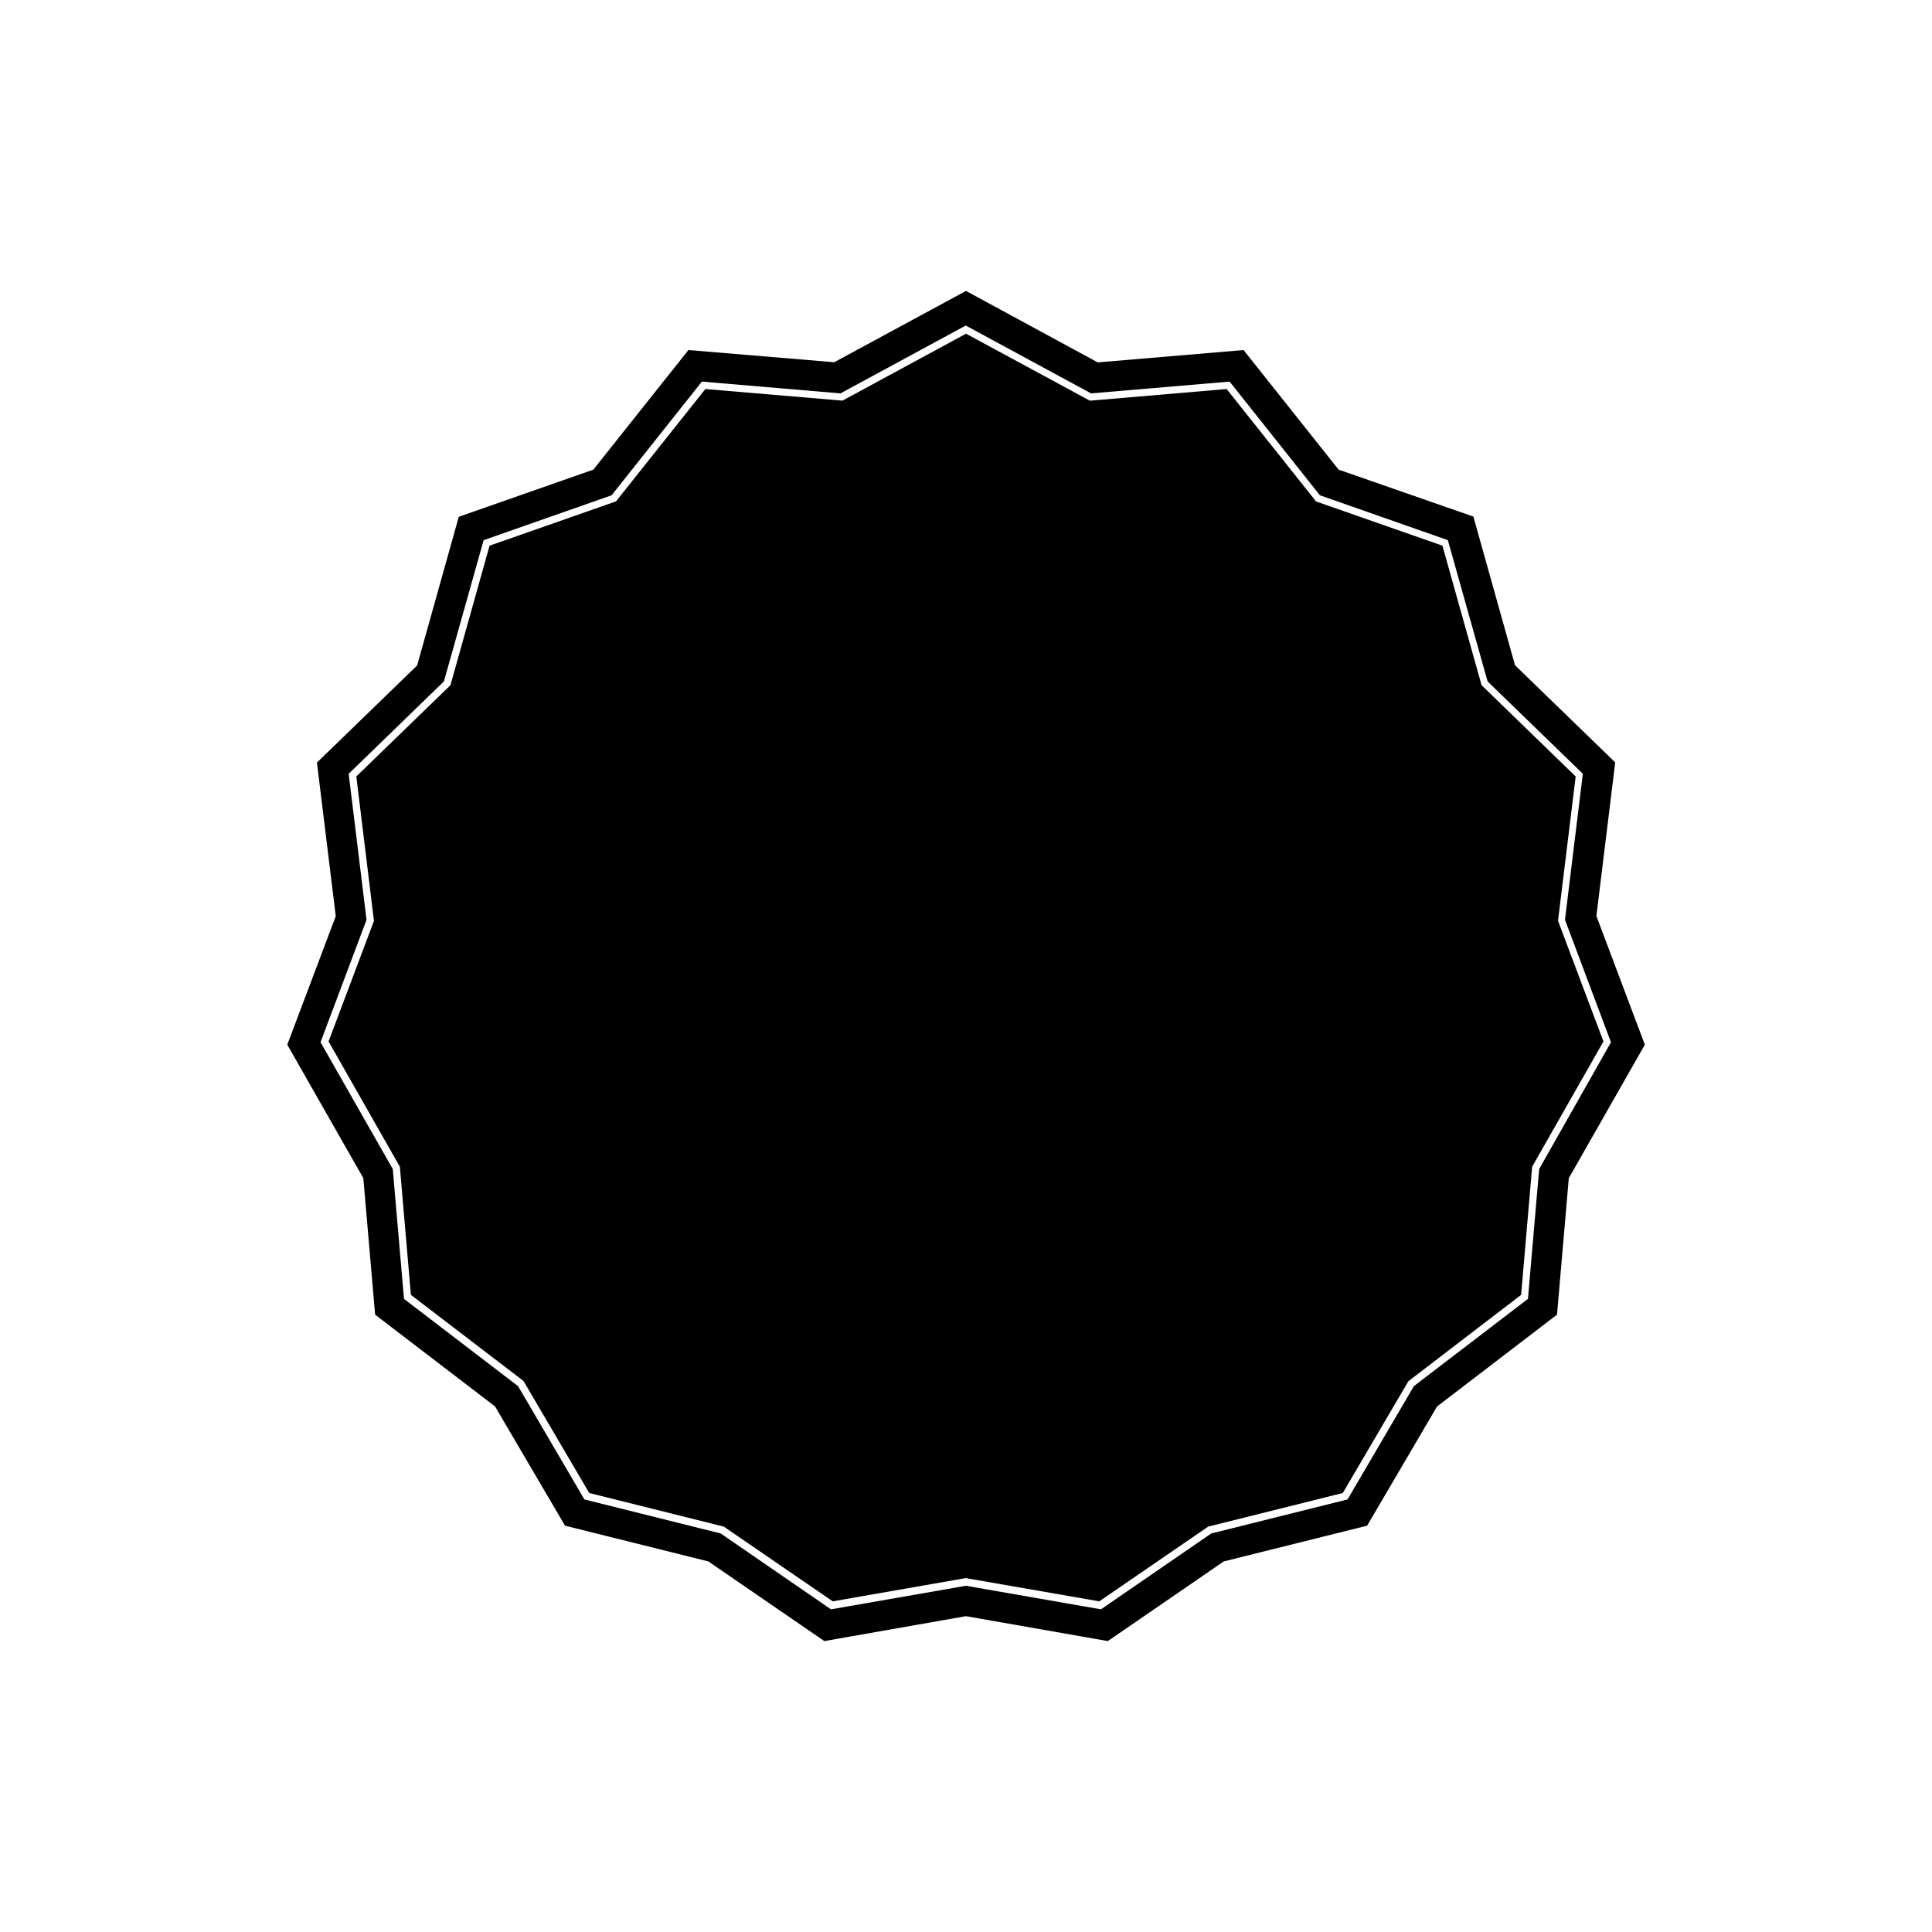
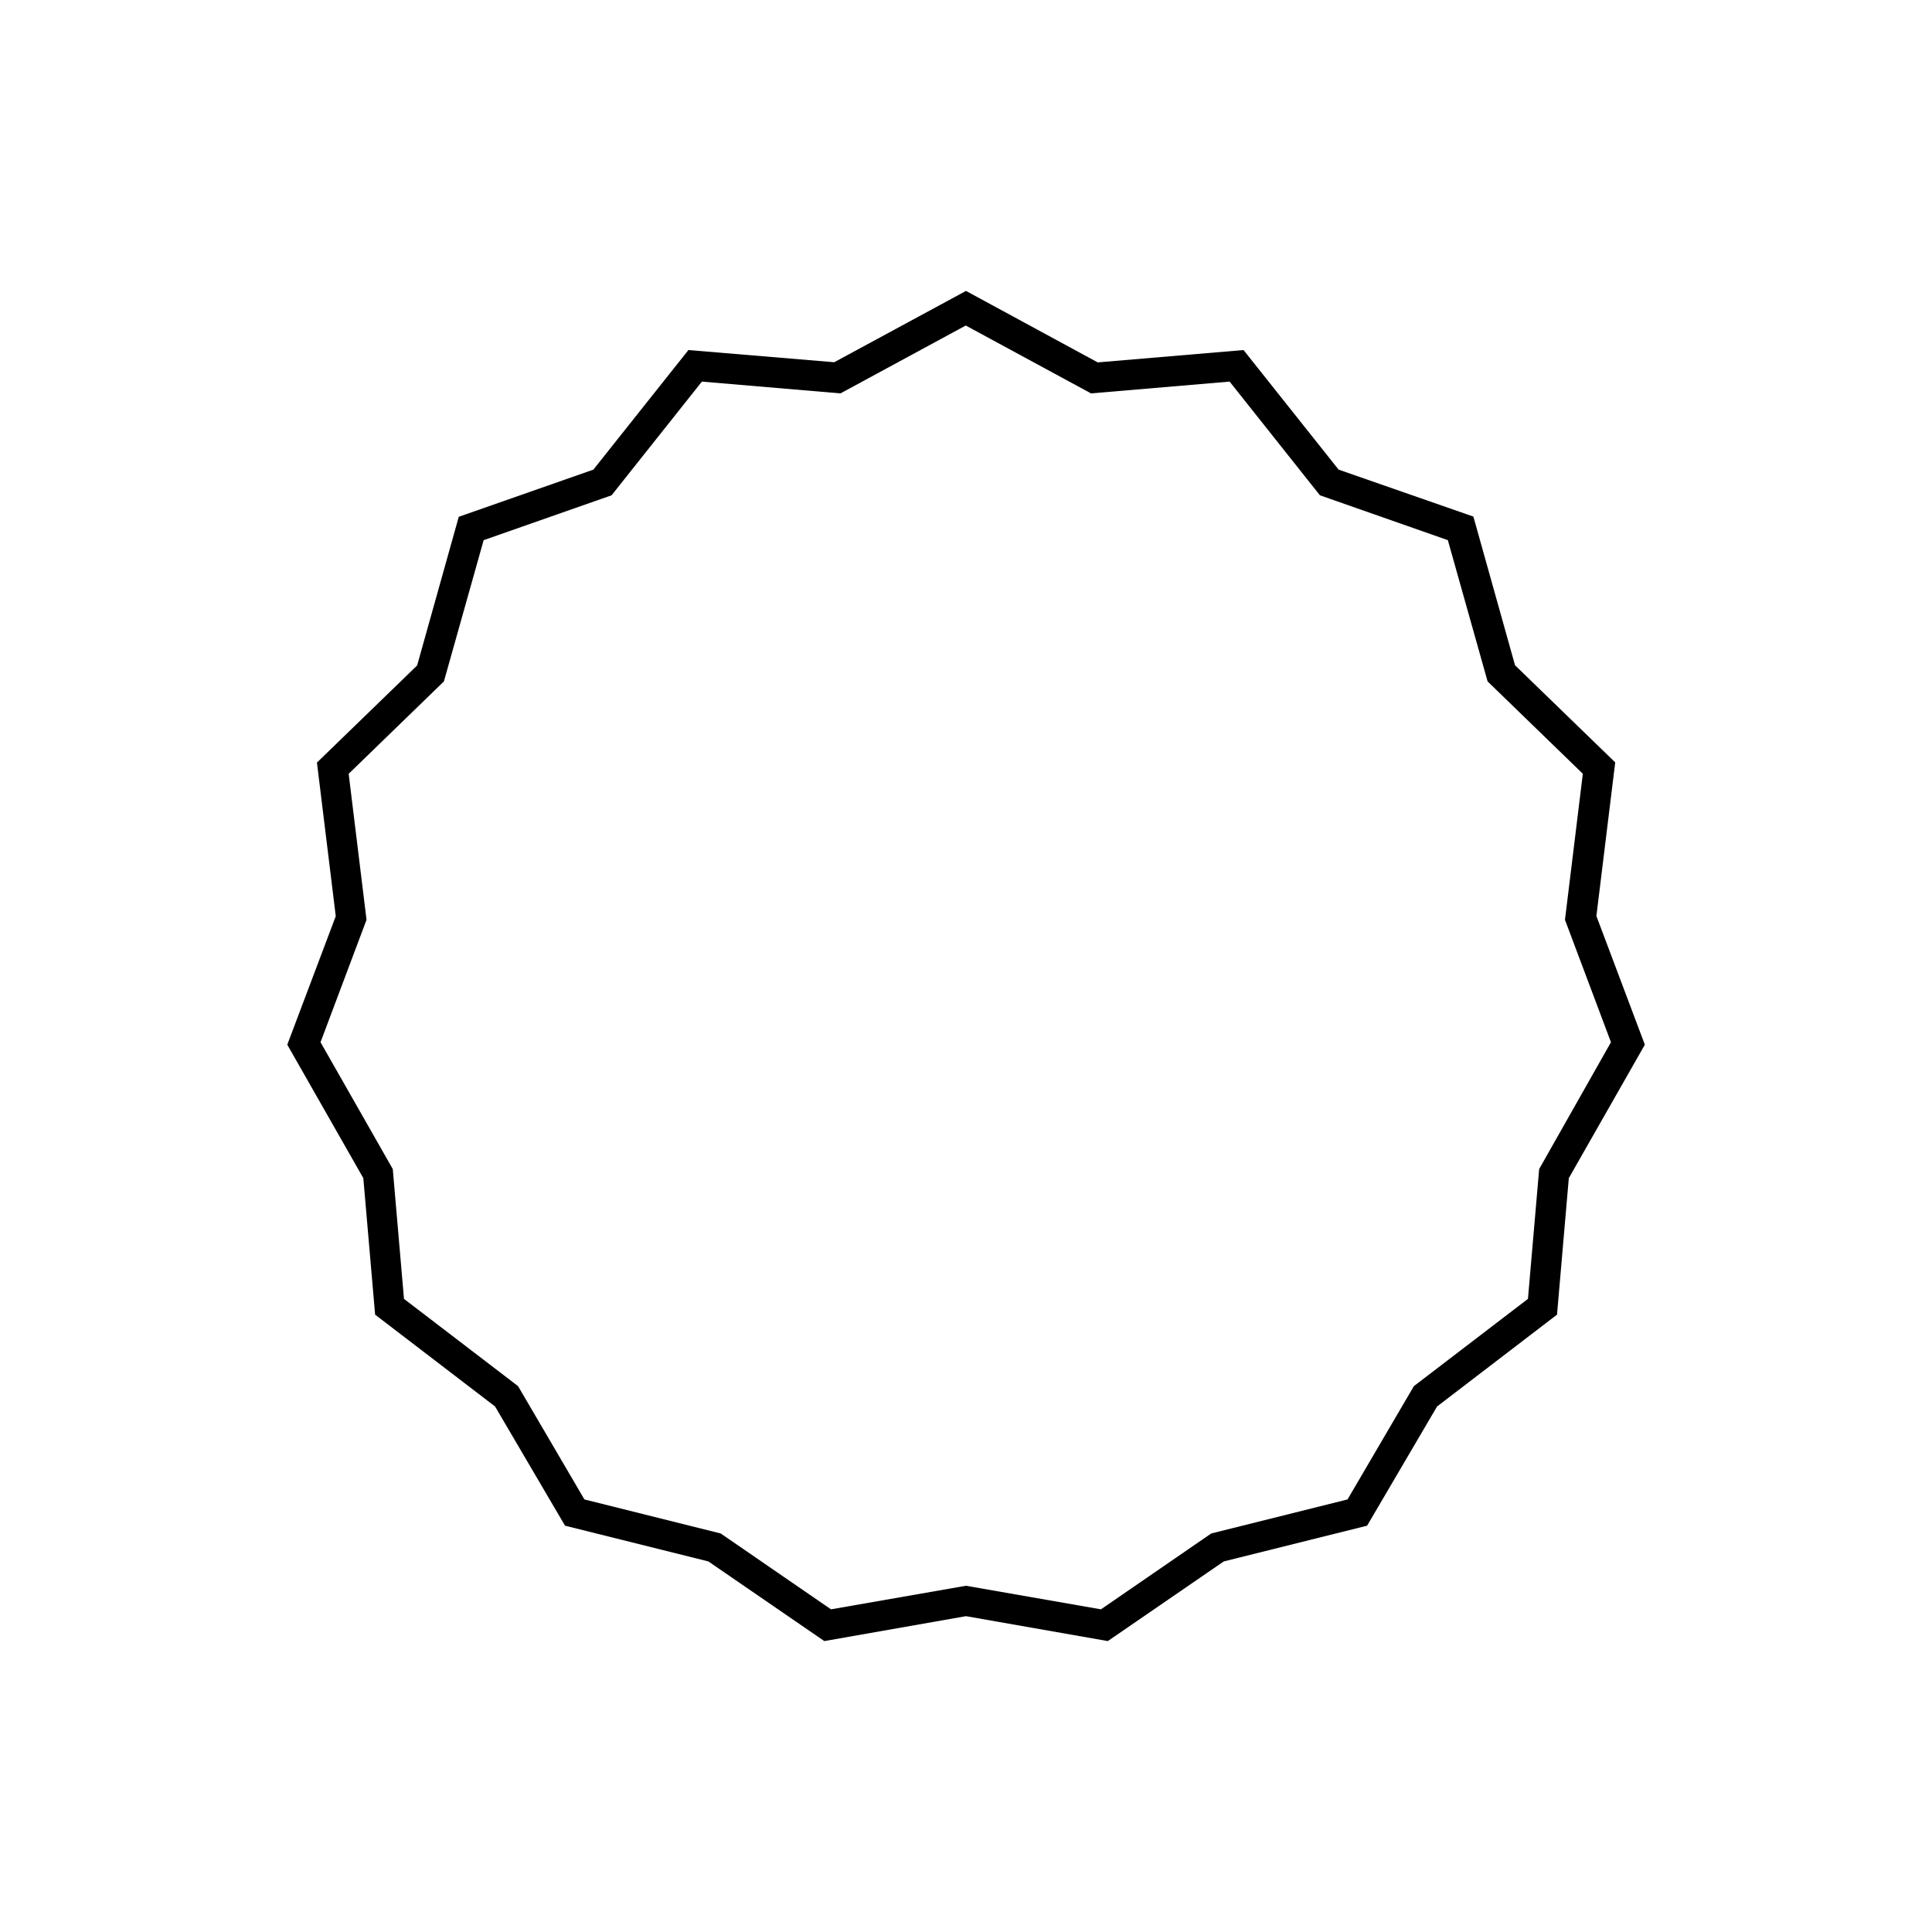
<svg xmlns="http://www.w3.org/2000/svg" fill="#000000" width="800px" height="800px" version="1.1" viewBox="144 144 512 512">
  <g>
-     <path d="m556.89 388.01 4.684-38.238-24.938-24.184-10.379-36.98-33.254-11.637-0.25-0.102-23.68-29.773-35.973 3.07h-0.301l-32.797-17.734-32.547 17.637-0.254 0.098-36.273-3.07-23.68 29.773-33.504 11.738-10.375 36.98-24.941 24.184 4.637 37.988 0.051 0.25-12.043 31.992 18.895 33.199 2.922 33.957 29.723 22.723 0.152 0.152 17.383 29.625 35.668 8.914 28.867 19.801 35.168-6.144h0.152l35.316 6.144 28.715-19.699 0.152-0.102 35.672-8.914 17.379-29.625 29.875-22.875 2.922-33.957 18.895-33.199z" />
    <path d="m567.06 386.75 4.988-40.707-26.551-25.746-11.035-39.398-35.719-12.445-25.191-31.688-38.641 3.273-34.914-18.941-34.914 18.895-38.645-3.227-25.191 31.691-35.668 12.496-11.035 39.398-26.551 25.738 4.988 40.707-12.848 34.059 20.152 35.367 3.125 36.172 31.789 24.336 18.539 31.59 37.988 9.473 30.73 21.109 37.539-6.602 37.586 6.602 30.73-21.109 37.988-9.473 18.539-31.59 31.789-24.336 3.125-36.172 20.152-35.367zm-15.164 67.055-2.973 34.41-30.23 23.125-17.582 30.027-36.125 9.02-29.223 20.102-35.77-6.246-35.77 6.246-29.223-20.102-36.125-9.02-17.582-30.027-30.23-23.125-2.973-34.41-19.145-33.605 12.191-32.445-4.734-38.691 25.242-24.484 10.531-37.434 33.906-11.891 23.93-30.129 36.727 3.125 33.199-17.984 33.199 17.984 36.727-3.125 23.93 30.129 33.906 11.891 10.531 37.434 24.887 24.133 0.352 0.352-4.734 38.691 12.191 32.445z" />
  </g>
</svg>